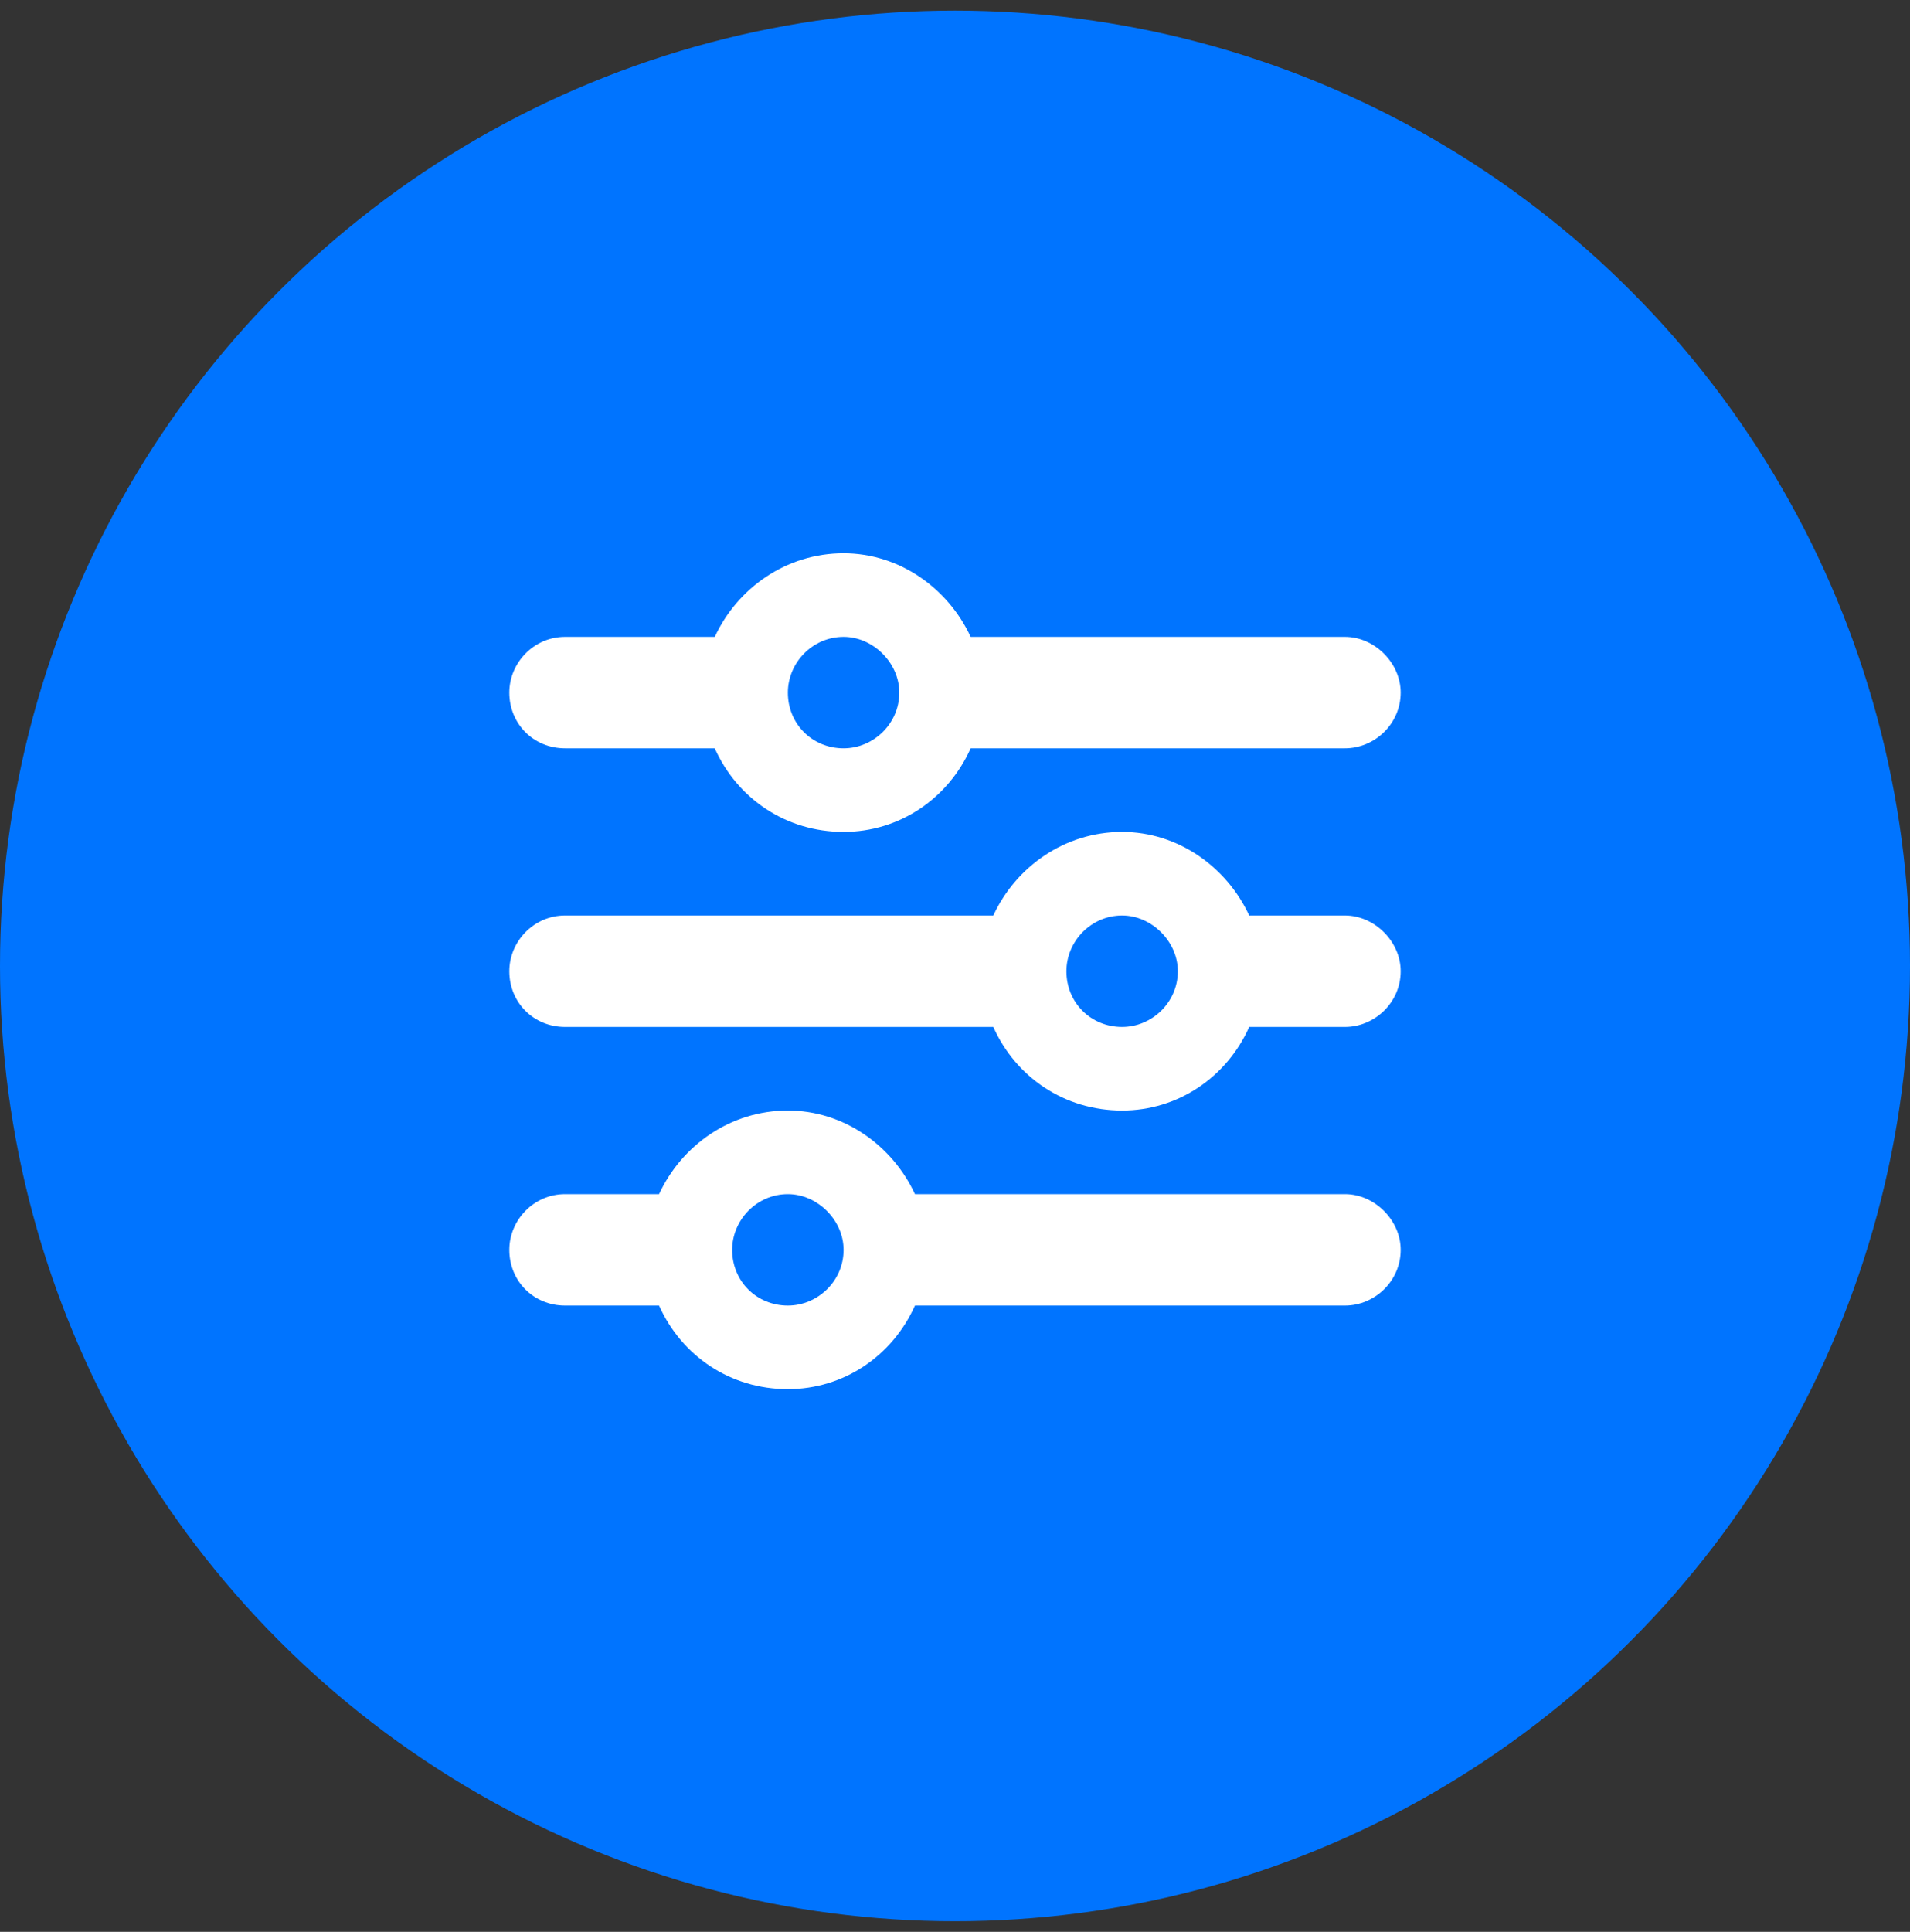
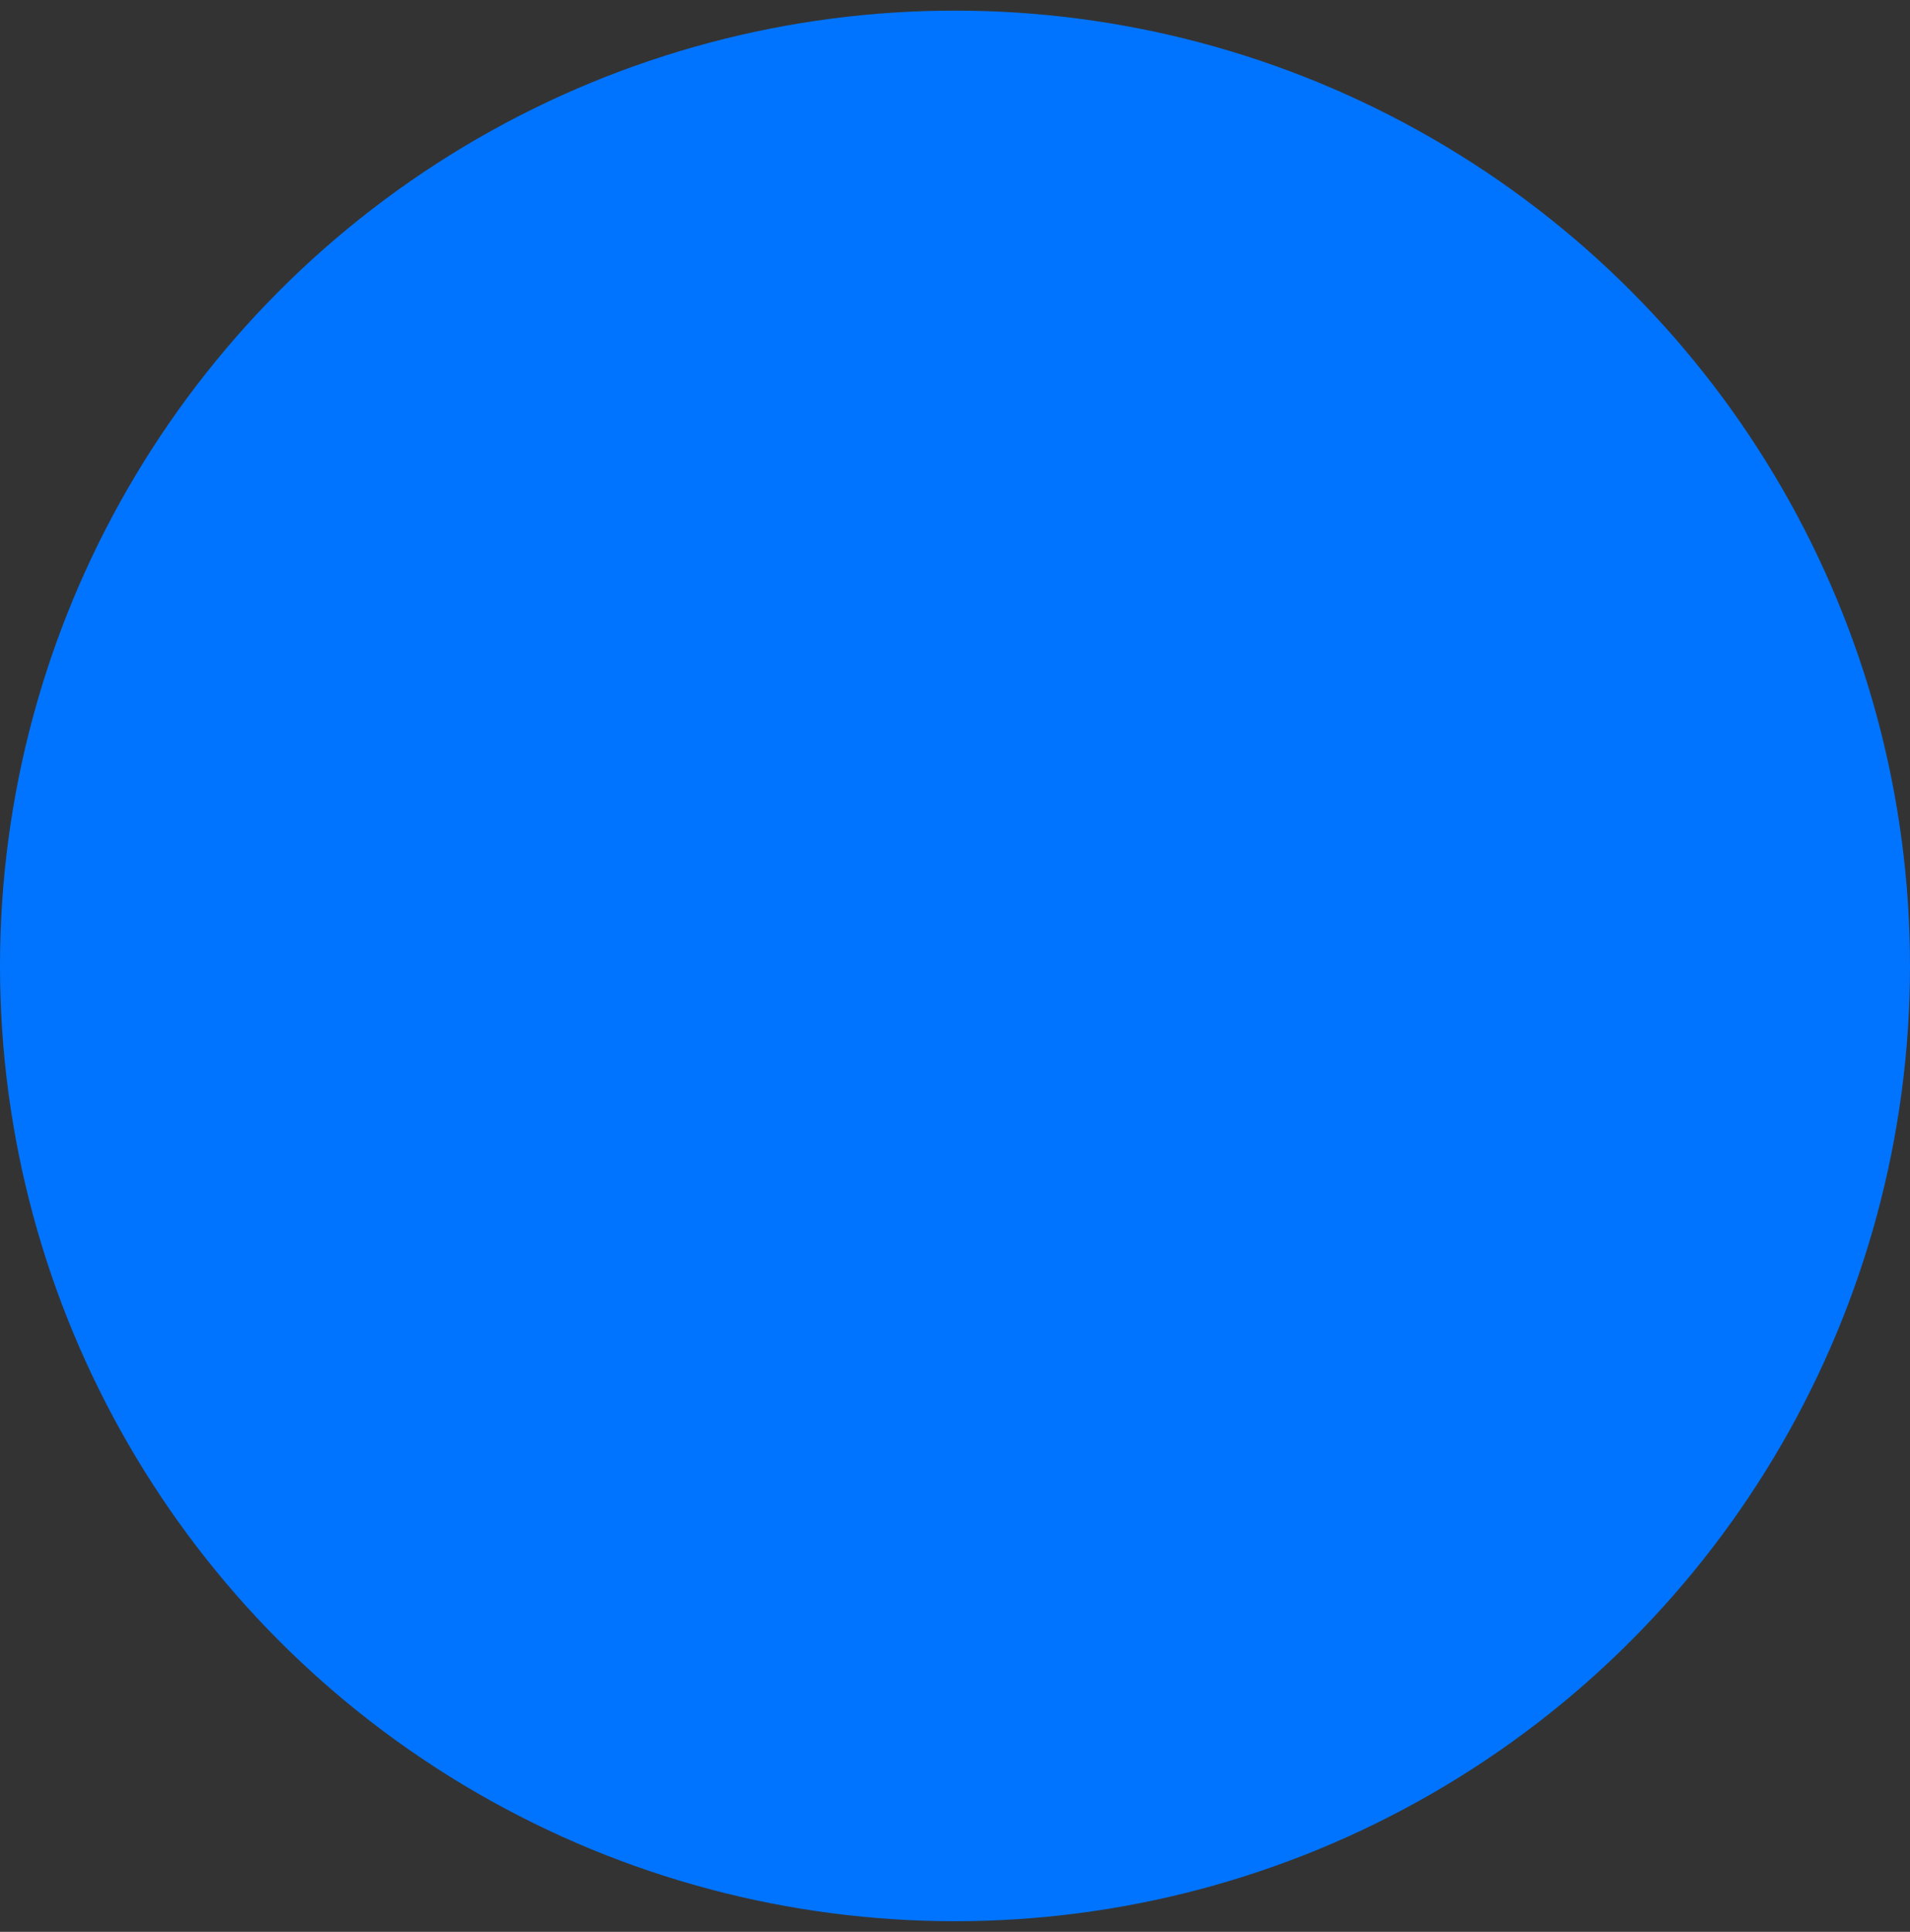
<svg xmlns="http://www.w3.org/2000/svg" width="90" height="91" viewBox="0 0 90 91" fill="none">
  <rect x="0" y="0" width="90" height="91" fill="#333333" stroke="none" />
  <circle cx="45" cy="45.5" r="45" fill="#0074FF" />
-   <path d="M24 58.875C24 57.48 25.148 56.25 26.625 56.25H31.055C32.121 53.953 34.418 52.312 37.125 52.312C39.75 52.312 42.047 53.953 43.113 56.25H63.375C64.769 56.25 66 57.48 66 58.875C66 60.352 64.769 61.5 63.375 61.5H43.113C42.047 63.879 39.75 65.438 37.125 65.438C34.418 65.438 32.121 63.879 31.055 61.5H26.625C25.148 61.5 24 60.352 24 58.875ZM39.75 58.875C39.75 57.48 38.52 56.25 37.125 56.25C35.648 56.25 34.5 57.48 34.5 58.875C34.5 60.352 35.648 61.5 37.125 61.5C38.52 61.5 39.75 60.352 39.75 58.875ZM52.875 39.188C55.5 39.188 57.797 40.828 58.863 43.125H63.375C64.769 43.125 66 44.355 66 45.75C66 47.227 64.769 48.375 63.375 48.375H58.863C57.797 50.754 55.5 52.312 52.875 52.312C50.168 52.312 47.871 50.754 46.805 48.375H26.625C25.148 48.375 24 47.227 24 45.75C24 44.355 25.148 43.125 26.625 43.125H46.805C47.871 40.828 50.168 39.188 52.875 39.188ZM55.5 45.75C55.5 44.355 54.27 43.125 52.875 43.125C51.398 43.125 50.25 44.355 50.25 45.75C50.25 47.227 51.398 48.375 52.875 48.375C54.27 48.375 55.5 47.227 55.5 45.75ZM63.375 30C64.769 30 66 31.23 66 32.625C66 34.102 64.769 35.25 63.375 35.25H45.738C44.672 37.629 42.375 39.188 39.75 39.188C37.043 39.188 34.746 37.629 33.68 35.25H26.625C25.148 35.25 24 34.102 24 32.625C24 31.23 25.148 30 26.625 30H33.68C34.746 27.703 37.043 26.062 39.75 26.062C42.375 26.062 44.672 27.703 45.738 30H63.375ZM37.125 32.625C37.125 34.102 38.273 35.25 39.75 35.25C41.145 35.25 42.375 34.102 42.375 32.625C42.375 31.23 41.145 30 39.75 30C38.273 30 37.125 31.23 37.125 32.625Z" fill="white" />
</svg>